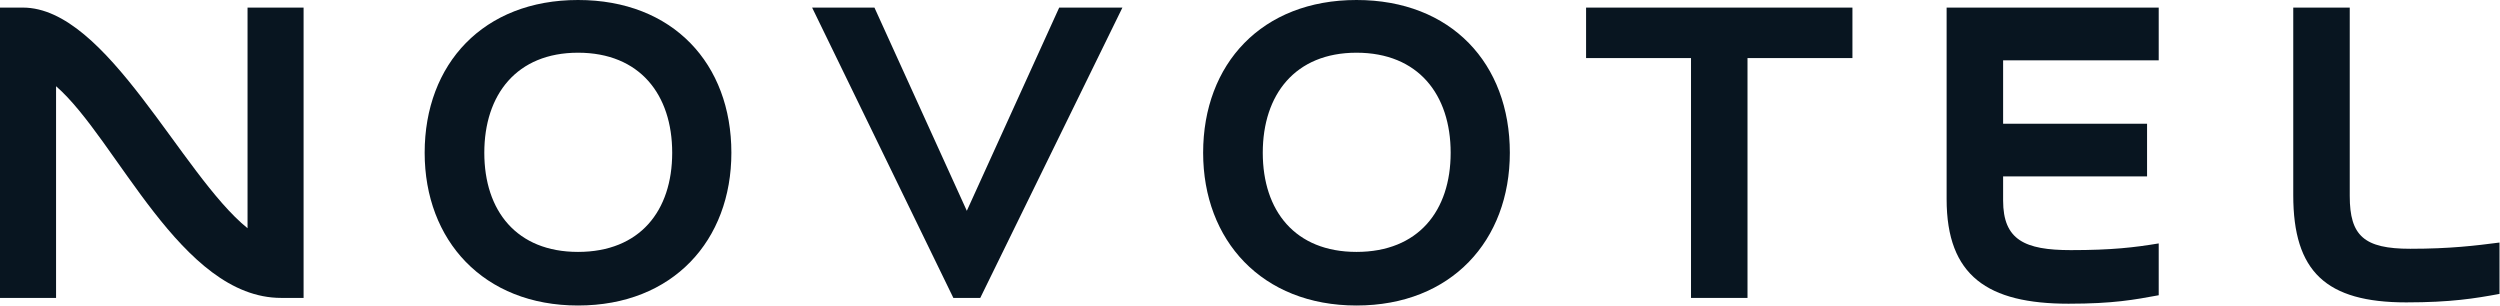
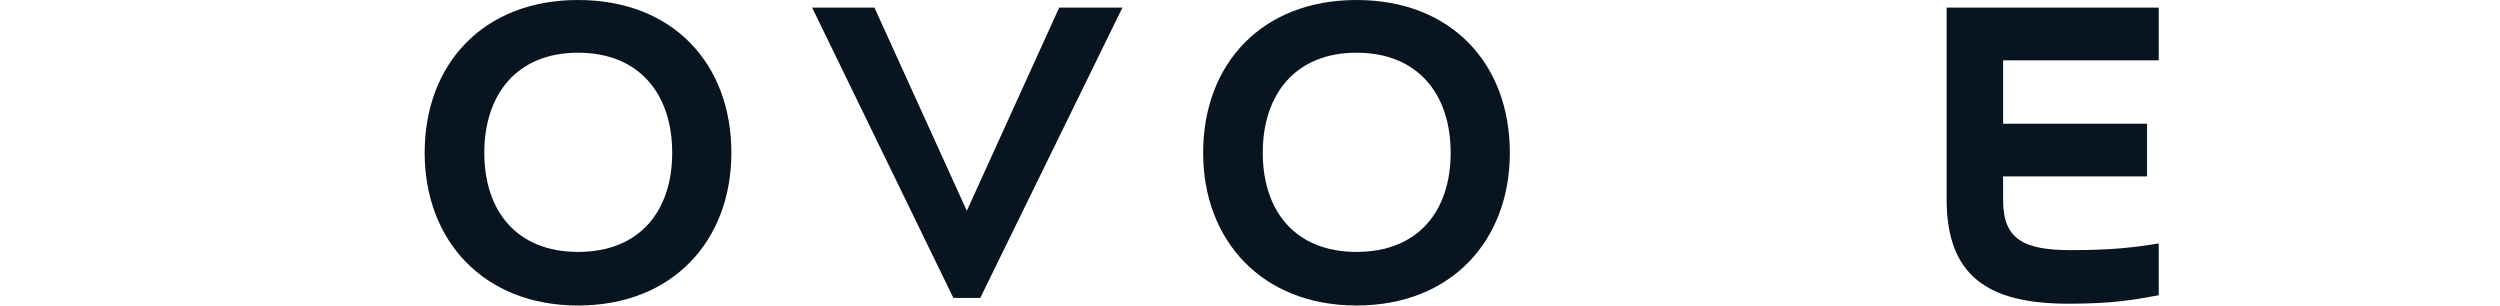
<svg xmlns="http://www.w3.org/2000/svg" width="100%" height="100%" viewBox="0 0 2215 271" version="1.1" xml:space="preserve" style="fill-rule:evenodd;clip-rule:evenodd;stroke-linejoin:round;stroke-miterlimit:2;">
-   <path d="M249.115,263.95c-88.993,-0 -145.417,-140.486 -199.445,-187.57l0,187.57l-49.67,-0l-0,-257.223l20.26,0c74.705,0 140.261,148.004 199.063,195.487l-0,-195.487l49.653,0l-0,257.223l-19.861,-0Z" style="fill:#081520;fill-rule:nonzero;" />
  <path d="M512.132,270.677c-83.837,0 -135.885,-57.778 -135.885,-135.33c-0,-78.75 52.048,-135.347 135.885,-135.347c84.219,0 135.868,56.597 135.868,135.347c-0,77.552 -51.649,135.33 -135.868,135.33m-0,-223.976c-54.427,0 -83.038,37.205 -83.038,88.646c-0,51.441 28.611,87.847 83.038,87.847c54.826,0 83.437,-36.406 83.437,-87.847c0,-51.441 -28.611,-88.646 -83.437,-88.646" style="fill:#081520;fill-rule:nonzero;" />
  <path d="M938.441,6.733l56.024,-0l-125.955,257.222l-23.836,-0l-125.139,-257.222l55.225,-0l81.841,180.052l81.84,-180.052Z" style="fill:#081520;fill-rule:nonzero;" />
  <path d="M1201.85,270.677c-83.837,0 -135.868,-57.778 -135.868,-135.33c-0,-78.75 52.031,-135.347 135.868,-135.347c84.218,0 135.868,56.597 135.868,135.347c-0,77.552 -51.65,135.33 -135.868,135.33m-0,-223.976c-54.427,0 -83.039,37.205 -83.039,88.646c0,51.441 28.612,87.847 83.039,87.847c54.826,0 83.437,-36.406 83.437,-87.847c0,-51.441 -28.611,-88.646 -83.437,-88.646" style="fill:#081520;fill-rule:nonzero;" />
-   <path d="M1405.27,6.733l235.989,-0l0,44.722l-92.969,-0l0,212.5l-50.052,-0l0,-212.5l-92.968,-0l-0,-44.722Z" style="fill:#081520;fill-rule:nonzero;" />
  <path d="M1912.62,53.429l-137.864,-0l-0,56.198l127.534,-0l0,46.684l-127.534,-0l-0,21.371c-0,34.827 19.08,43.924 60,43.924c36.545,-0 56.406,-2.379 77.864,-5.938l0,45.921c-21.458,3.941 -40.121,7.5 -79.861,7.5c-71.51,-0 -108.055,-24.532 -108.055,-92.587l-0,-169.775l187.916,0l0,46.702Z" style="fill:#081520;fill-rule:nonzero;" />
-   <path d="M2081.88,173.729c-0,35.226 12.725,46.684 53.628,46.684c35.365,0 57.622,-2.76 79.063,-5.521l-0,45.504c-21.441,3.958 -42.9,7.517 -82.639,7.517c-71.111,0 -100.104,-27.309 -100.104,-94.982l-0,-166.198l50.052,-0l-0,166.996Z" style="fill:#081520;fill-rule:nonzero;" />
</svg>